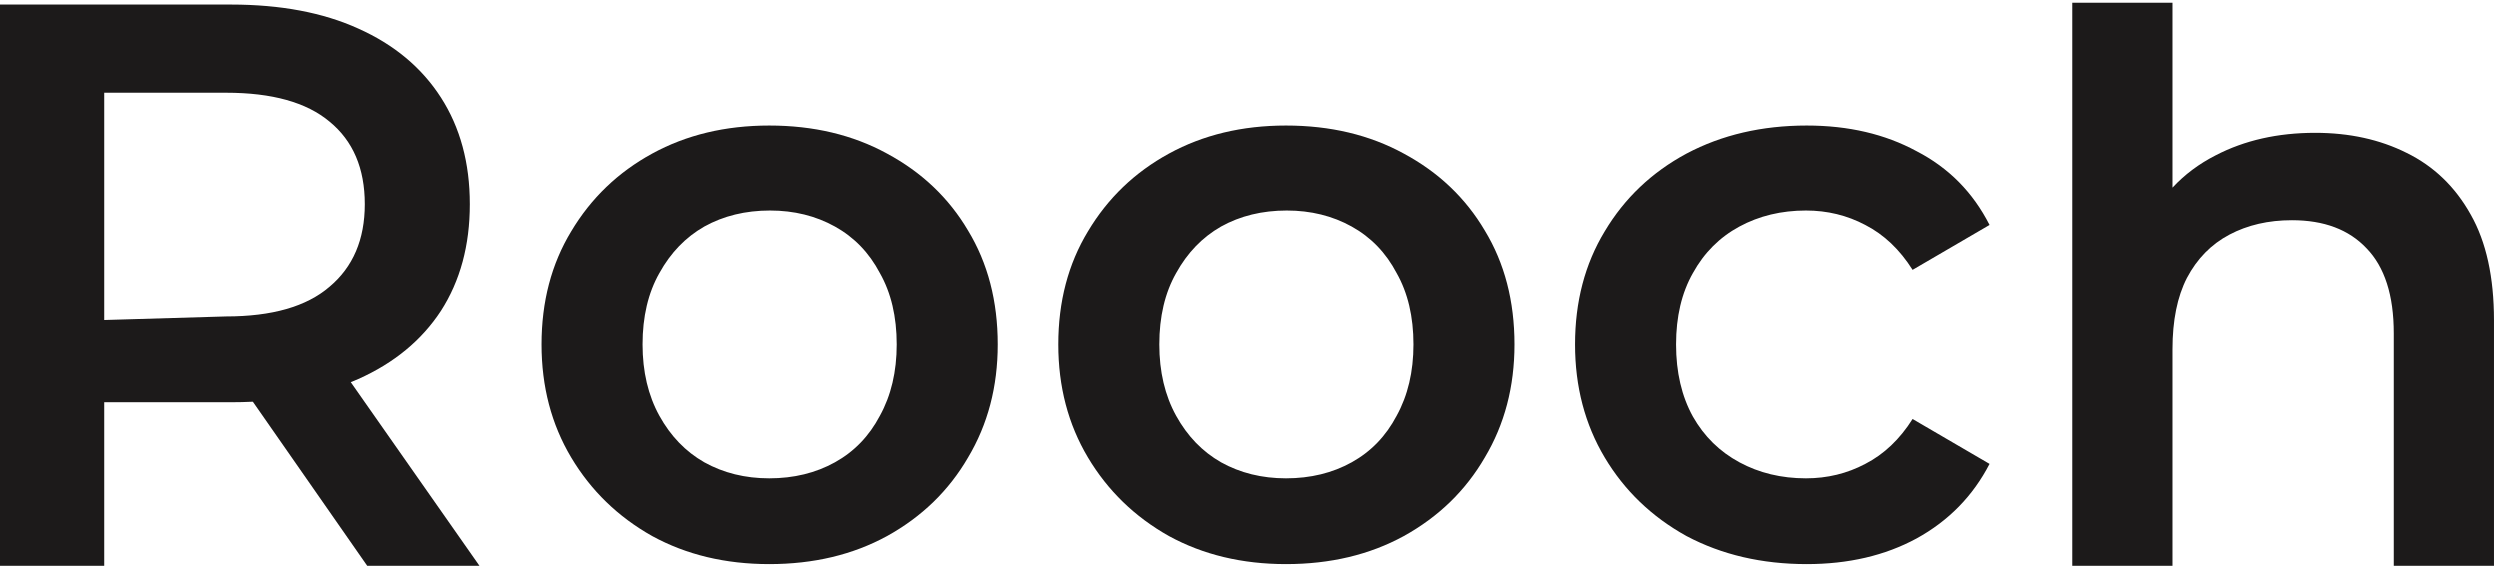
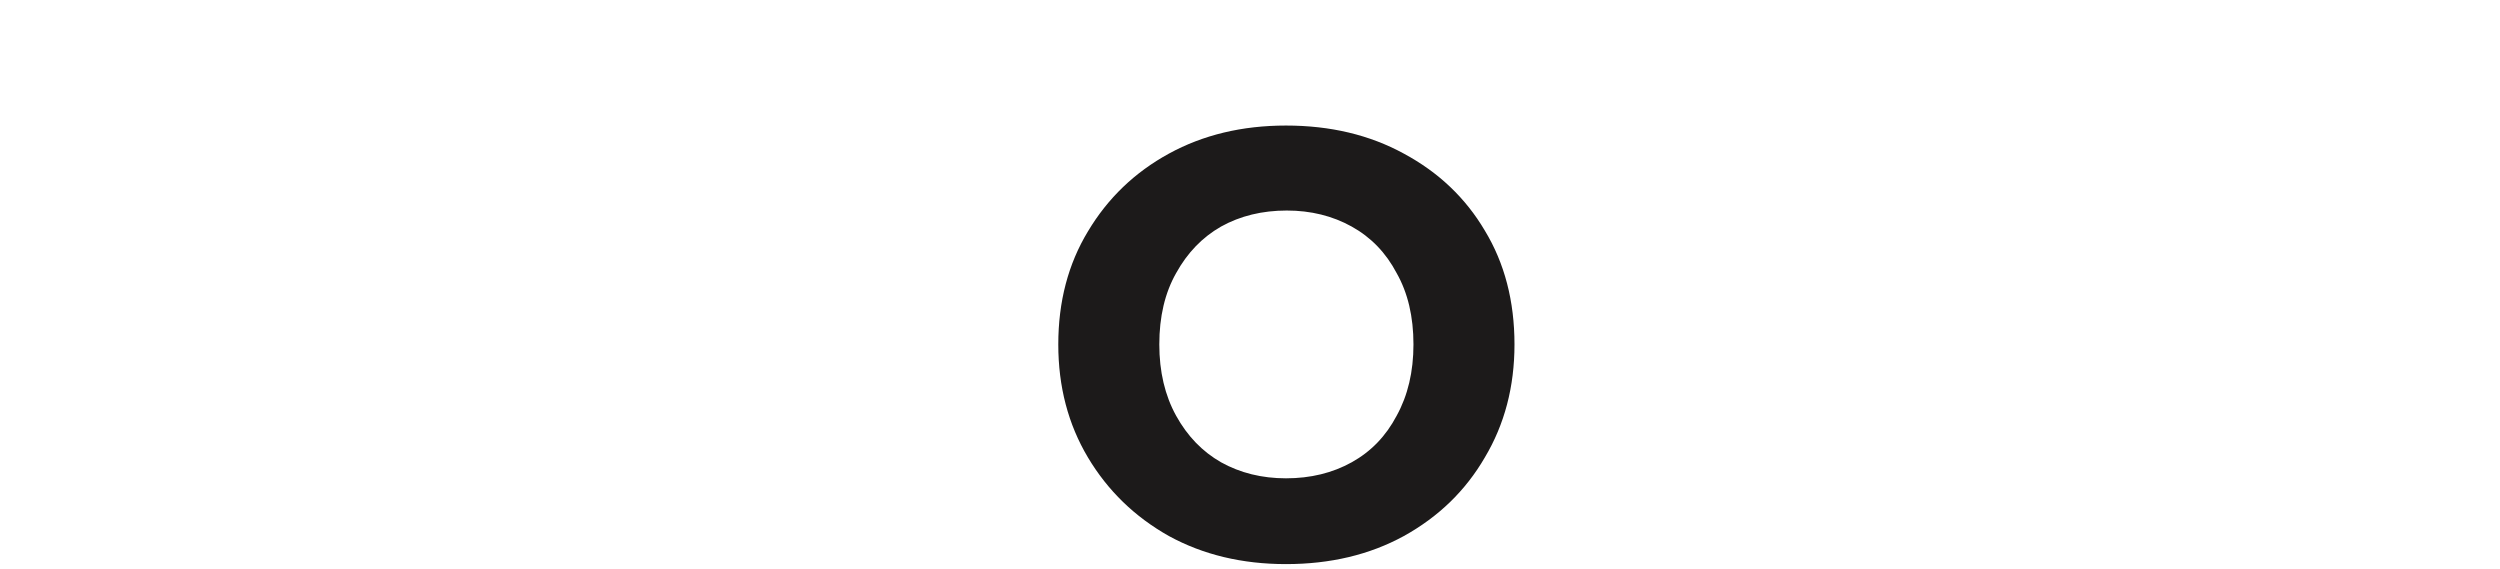
<svg xmlns="http://www.w3.org/2000/svg" width="343" height="78" viewBox="0 0 343 78" fill="none">
-   <path d="M284.315 0.375V77.625H298.065V47.925C298.065 43.965 298.725 40.702 300.045 38.135C301.438 35.495 303.381 33.515 305.875 32.195C308.368 30.875 311.228 30.215 314.455 30.215C318.855 30.215 322.265 31.498 324.685 34.065C327.178 36.632 328.425 40.518 328.425 45.725V77.625H342.175V43.965C342.175 38.025 341.111 33.185 338.985 29.445C336.858 25.632 333.925 22.808 330.185 20.975C326.518 19.142 322.338 18.225 317.645 18.225C312.511 18.225 307.965 19.252 304.005 21.305C301.703 22.477 299.723 23.958 298.065 25.748V0.375H284.315Z" fill="#1C1A1A" />
-   <path fill-rule="evenodd" clip-rule="evenodd" d="M0 77.625V0.625H31.68C38.5 0.625 44.33 1.725 49.17 3.925C54.083 6.125 57.86 9.278 60.5 13.385C63.14 17.492 64.46 22.368 64.46 28.015C64.46 33.662 63.14 38.538 60.5 42.645C57.86 46.678 54.083 49.795 49.17 51.995C48.827 52.146 48.478 52.291 48.125 52.432L65.78 77.625H50.38L34.692 55.113C33.711 55.161 32.706 55.185 31.68 55.185H14.3V77.625H0ZM14.3 43.905L31.02 43.415C37.327 43.415 42.057 42.058 45.21 39.345C48.437 36.632 50.05 32.855 50.05 28.015C50.05 23.102 48.437 19.325 45.21 16.685C42.057 14.045 37.327 12.725 31.02 12.725H14.3V43.905Z" fill="#1C1A1A" />
-   <path fill-rule="evenodd" clip-rule="evenodd" d="M105.539 77.395C99.526 77.395 94.172 76.112 89.479 73.545C84.786 70.905 81.082 67.312 78.369 62.765C75.656 58.218 74.299 53.048 74.299 47.255C74.299 41.388 75.656 36.218 78.369 31.745C81.082 27.198 84.786 23.642 89.479 21.075C94.172 18.508 99.526 17.225 105.539 17.225C111.626 17.225 117.016 18.508 121.709 21.075C126.476 23.642 130.179 27.162 132.819 31.635C135.532 36.108 136.889 41.315 136.889 47.255C136.889 53.048 135.532 58.218 132.819 62.765C130.179 67.312 126.476 70.905 121.709 73.545C117.016 76.112 111.626 77.395 105.539 77.395ZM105.539 65.625C108.912 65.625 111.919 64.892 114.559 63.425C117.199 61.958 119.252 59.832 120.719 57.045C122.259 54.258 123.029 50.995 123.029 47.255C123.029 43.442 122.259 40.178 120.719 37.465C119.252 34.678 117.199 32.552 114.559 31.085C111.919 29.618 108.949 28.885 105.649 28.885C102.276 28.885 99.269 29.618 96.629 31.085C94.062 32.552 92.009 34.678 90.469 37.465C88.929 40.178 88.159 43.442 88.159 47.255C88.159 50.995 88.929 54.258 90.469 57.045C92.009 59.832 94.062 61.958 96.629 63.425C99.269 64.892 102.239 65.625 105.539 65.625Z" fill="#1C1A1A" />
  <path fill-rule="evenodd" clip-rule="evenodd" d="M160.377 73.545C165.071 76.112 170.424 77.395 176.437 77.395C182.524 77.395 187.914 76.112 192.607 73.545C197.374 70.905 201.077 67.312 203.717 62.765C206.431 58.218 207.787 53.048 207.787 47.255C207.787 41.315 206.431 36.108 203.717 31.635C201.077 27.162 197.374 23.642 192.607 21.075C187.914 18.508 182.524 17.225 176.437 17.225C170.424 17.225 165.071 18.508 160.377 21.075C155.684 23.642 151.981 27.198 149.267 31.745C146.554 36.218 145.197 41.388 145.197 47.255C145.197 53.048 146.554 58.218 149.267 62.765C151.981 67.312 155.684 70.905 160.377 73.545ZM185.457 63.425C182.817 64.892 179.811 65.625 176.437 65.625C173.137 65.625 170.167 64.892 167.527 63.425C164.961 61.958 162.907 59.832 161.367 57.045C159.827 54.258 159.057 50.995 159.057 47.255C159.057 43.442 159.827 40.178 161.367 37.465C162.907 34.678 164.961 32.552 167.527 31.085C170.167 29.618 173.174 28.885 176.547 28.885C179.847 28.885 182.817 29.618 185.457 31.085C188.097 32.552 190.151 34.678 191.617 37.465C193.157 40.178 193.927 43.442 193.927 47.255C193.927 50.995 193.157 54.258 191.617 57.045C190.151 59.832 188.097 61.958 185.457 63.425Z" fill="#1C1A1A" />
-   <path d="M247.886 77.395C241.726 77.395 236.226 76.112 231.386 73.545C226.619 70.905 222.879 67.312 220.166 62.765C217.453 58.218 216.096 53.048 216.096 47.255C216.096 41.388 217.453 36.218 220.166 31.745C222.879 27.198 226.619 23.642 231.386 21.075C236.226 18.508 241.726 17.225 247.886 17.225C253.606 17.225 258.629 18.398 262.956 20.745C267.356 23.018 270.693 26.392 272.966 30.865L262.406 37.025C260.646 34.238 258.483 32.185 255.916 30.865C253.423 29.545 250.709 28.885 247.776 28.885C244.403 28.885 241.359 29.618 238.646 31.085C235.933 32.552 233.806 34.678 232.266 37.465C230.726 40.178 229.956 43.442 229.956 47.255C229.956 51.068 230.726 54.368 232.266 57.155C233.806 59.868 235.933 61.958 238.646 63.425C241.359 64.892 244.403 65.625 247.776 65.625C250.709 65.625 253.423 64.965 255.916 63.645C258.483 62.325 260.646 60.272 262.406 57.485L272.966 63.645C270.693 68.045 267.356 71.455 262.956 73.875C258.629 76.222 253.606 77.395 247.886 77.395Z" fill="#1C1A1A" />
</svg>